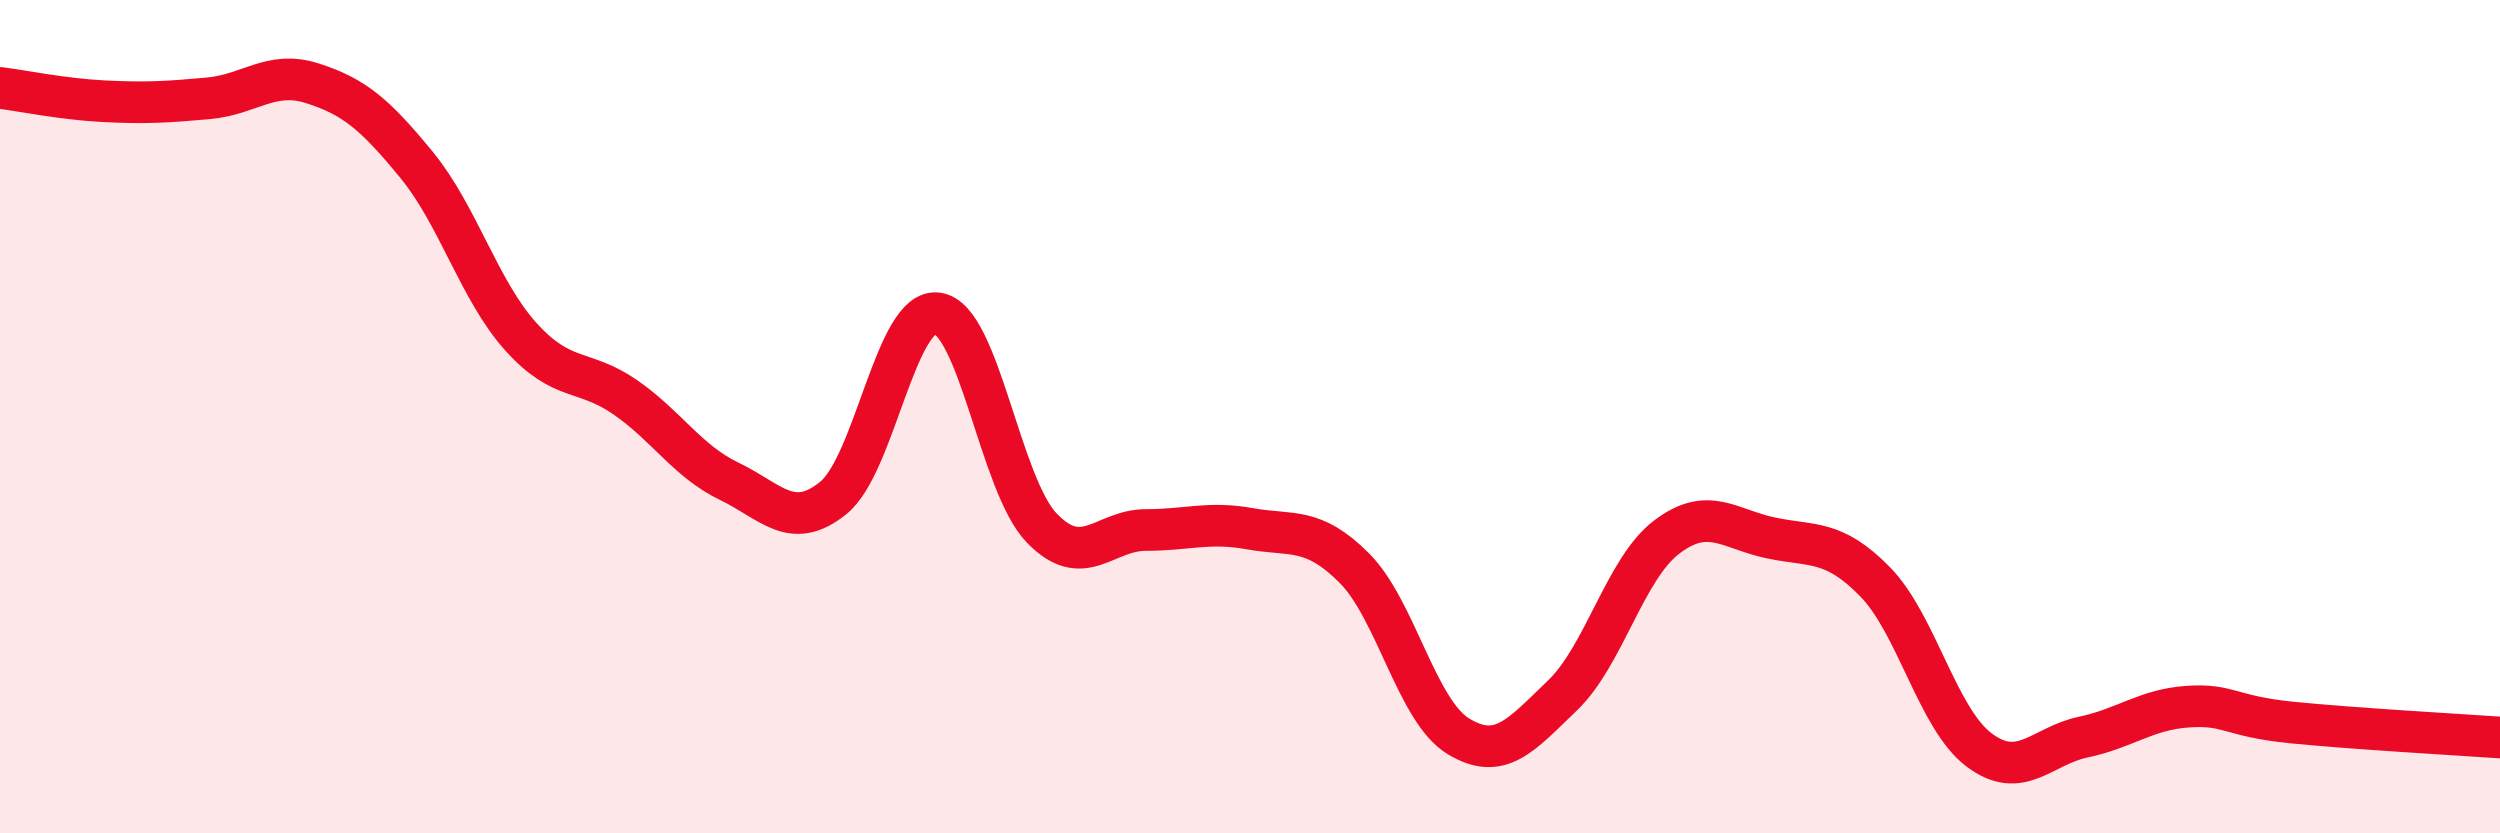
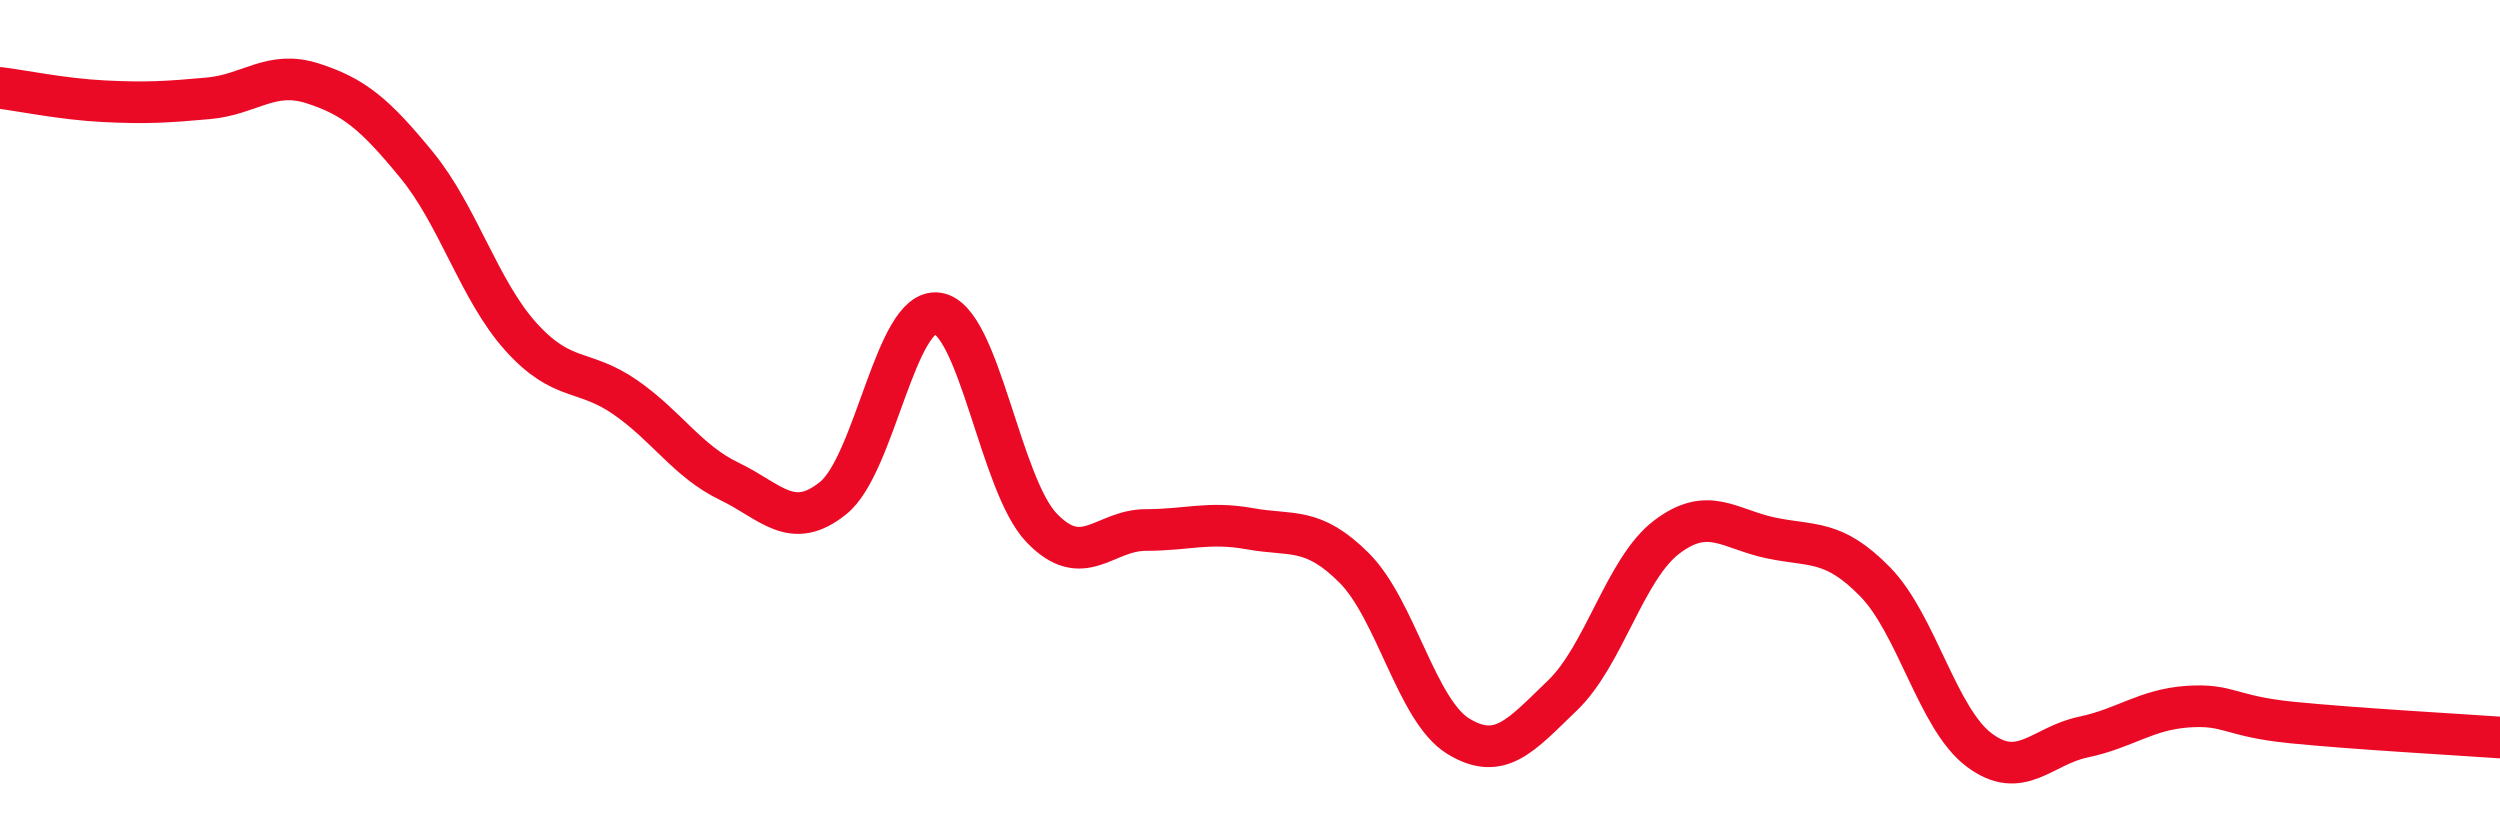
<svg xmlns="http://www.w3.org/2000/svg" width="60" height="20" viewBox="0 0 60 20">
-   <path d="M 0,2.11 C 0.5,2.17 1.5,2.38 2.5,2.43 C 3.5,2.48 4,2.45 5,2.36 C 6,2.27 6.5,1.68 7.5,2 C 8.5,2.32 9,2.74 10,3.96 C 11,5.18 11.5,6.97 12.5,8.08 C 13.5,9.19 14,8.84 15,9.53 C 16,10.22 16.5,11.07 17.5,11.55 C 18.5,12.03 19,12.76 20,11.95 C 21,11.14 21.5,7.38 22.5,7.52 C 23.5,7.66 24,11.63 25,12.67 C 26,13.71 26.5,12.72 27.5,12.72 C 28.5,12.72 29,12.51 30,12.69 C 31,12.87 31.5,12.63 32.5,13.63 C 33.5,14.63 34,17.06 35,17.67 C 36,18.28 36.5,17.65 37.5,16.69 C 38.5,15.73 39,13.65 40,12.89 C 41,12.13 41.5,12.7 42.5,12.91 C 43.5,13.12 44,12.94 45,13.96 C 46,14.98 46.5,17.25 47.5,18 C 48.5,18.75 49,17.9 50,17.69 C 51,17.48 51.5,17.03 52.5,16.96 C 53.5,16.89 53.5,17.19 55,17.34 C 56.5,17.49 59,17.63 60,17.7L60 20L0 20Z" fill="#EB0A25" opacity="0.1" stroke-linecap="round" stroke-linejoin="round" />
  <path d="M 0,2.11 C 0.5,2.17 1.5,2.38 2.5,2.43 C 3.5,2.48 4,2.45 5,2.36 C 6,2.27 6.5,1.68 7.5,2 C 8.5,2.32 9,2.74 10,3.96 C 11,5.18 11.5,6.97 12.5,8.08 C 13.5,9.19 14,8.84 15,9.53 C 16,10.22 16.5,11.07 17.5,11.55 C 18.5,12.03 19,12.76 20,11.95 C 21,11.14 21.5,7.38 22.5,7.52 C 23.5,7.66 24,11.63 25,12.67 C 26,13.71 26.5,12.72 27.5,12.72 C 28.5,12.72 29,12.51 30,12.69 C 31,12.87 31.5,12.63 32.5,13.63 C 33.5,14.63 34,17.06 35,17.67 C 36,18.28 36.5,17.65 37.5,16.69 C 38.5,15.73 39,13.65 40,12.89 C 41,12.13 41.5,12.7 42.5,12.91 C 43.5,13.12 44,12.94 45,13.96 C 46,14.98 46.5,17.25 47.5,18 C 48.5,18.75 49,17.9 50,17.69 C 51,17.48 51.5,17.03 52.5,16.96 C 53.5,16.89 53.5,17.19 55,17.34 C 56.5,17.49 59,17.63 60,17.7" stroke="#EB0A25" stroke-width="1" fill="none" stroke-linecap="round" stroke-linejoin="round" />
</svg>